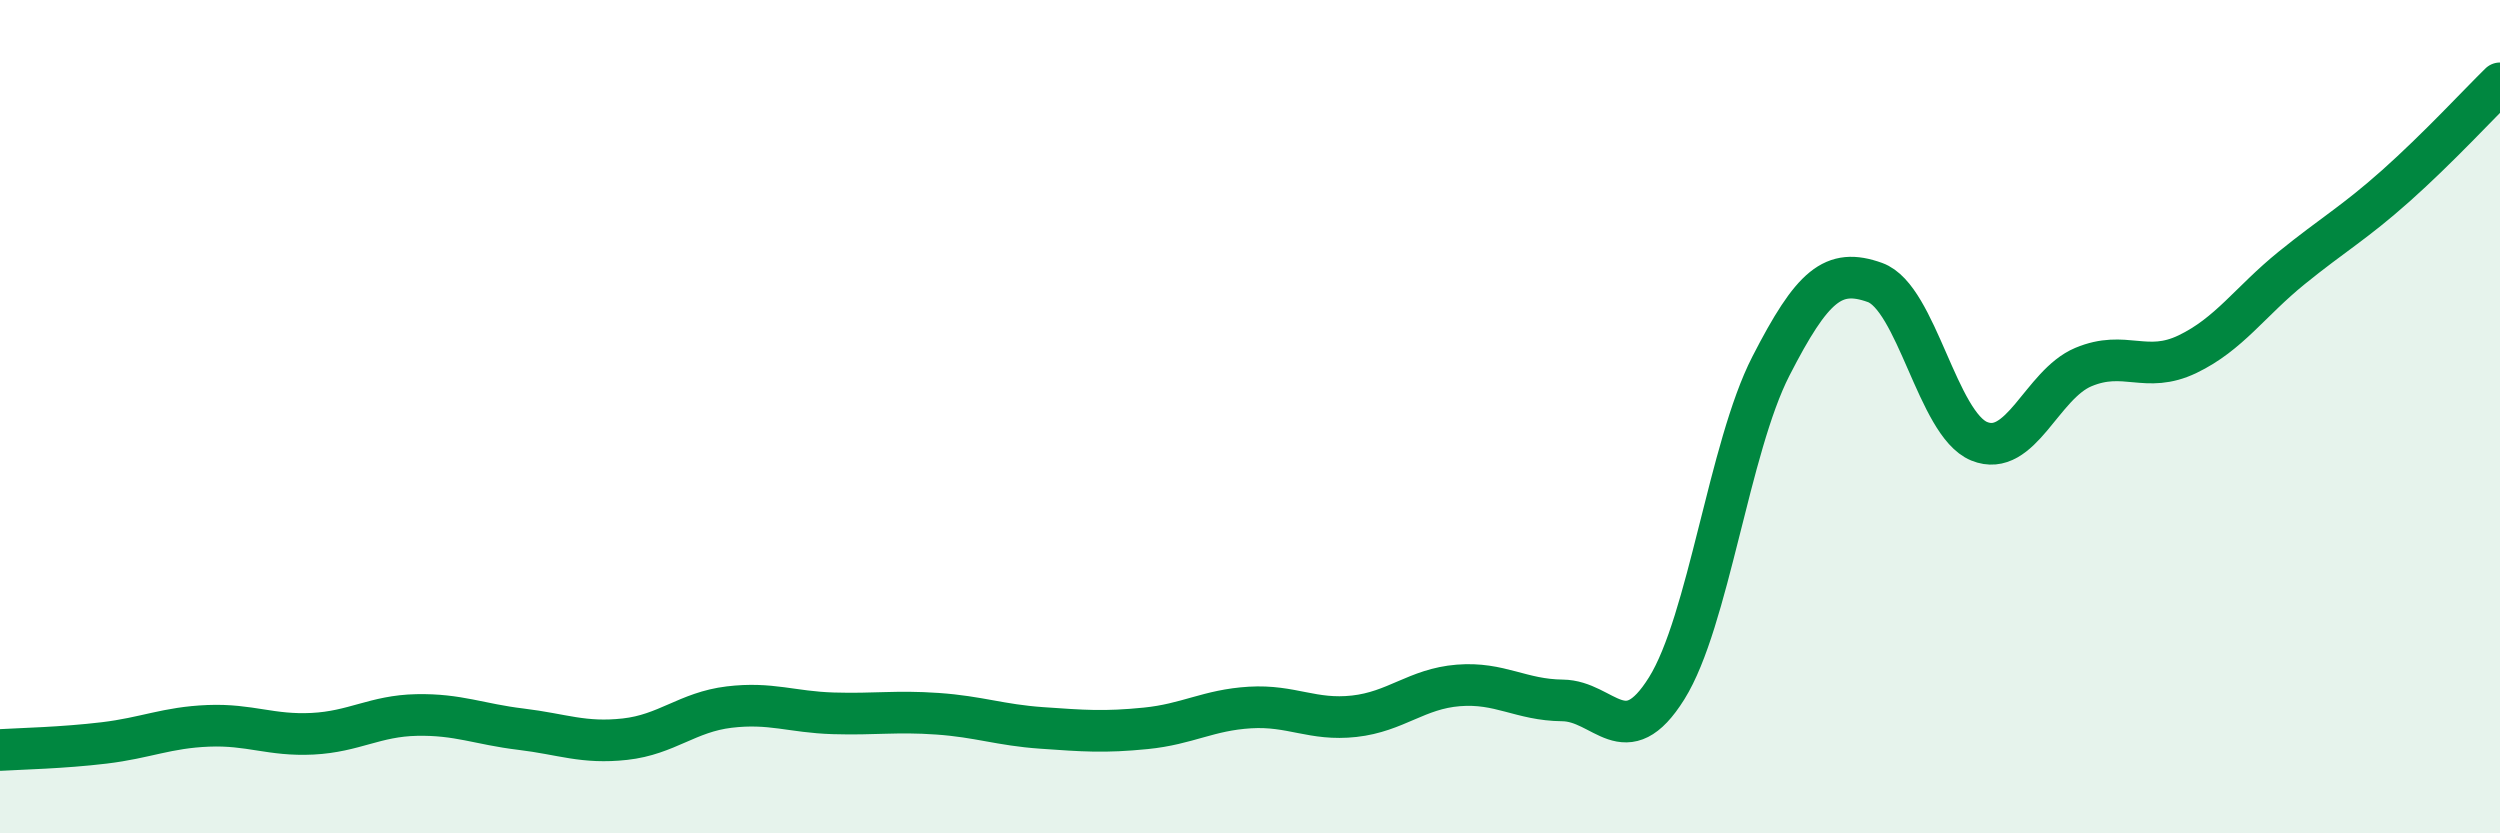
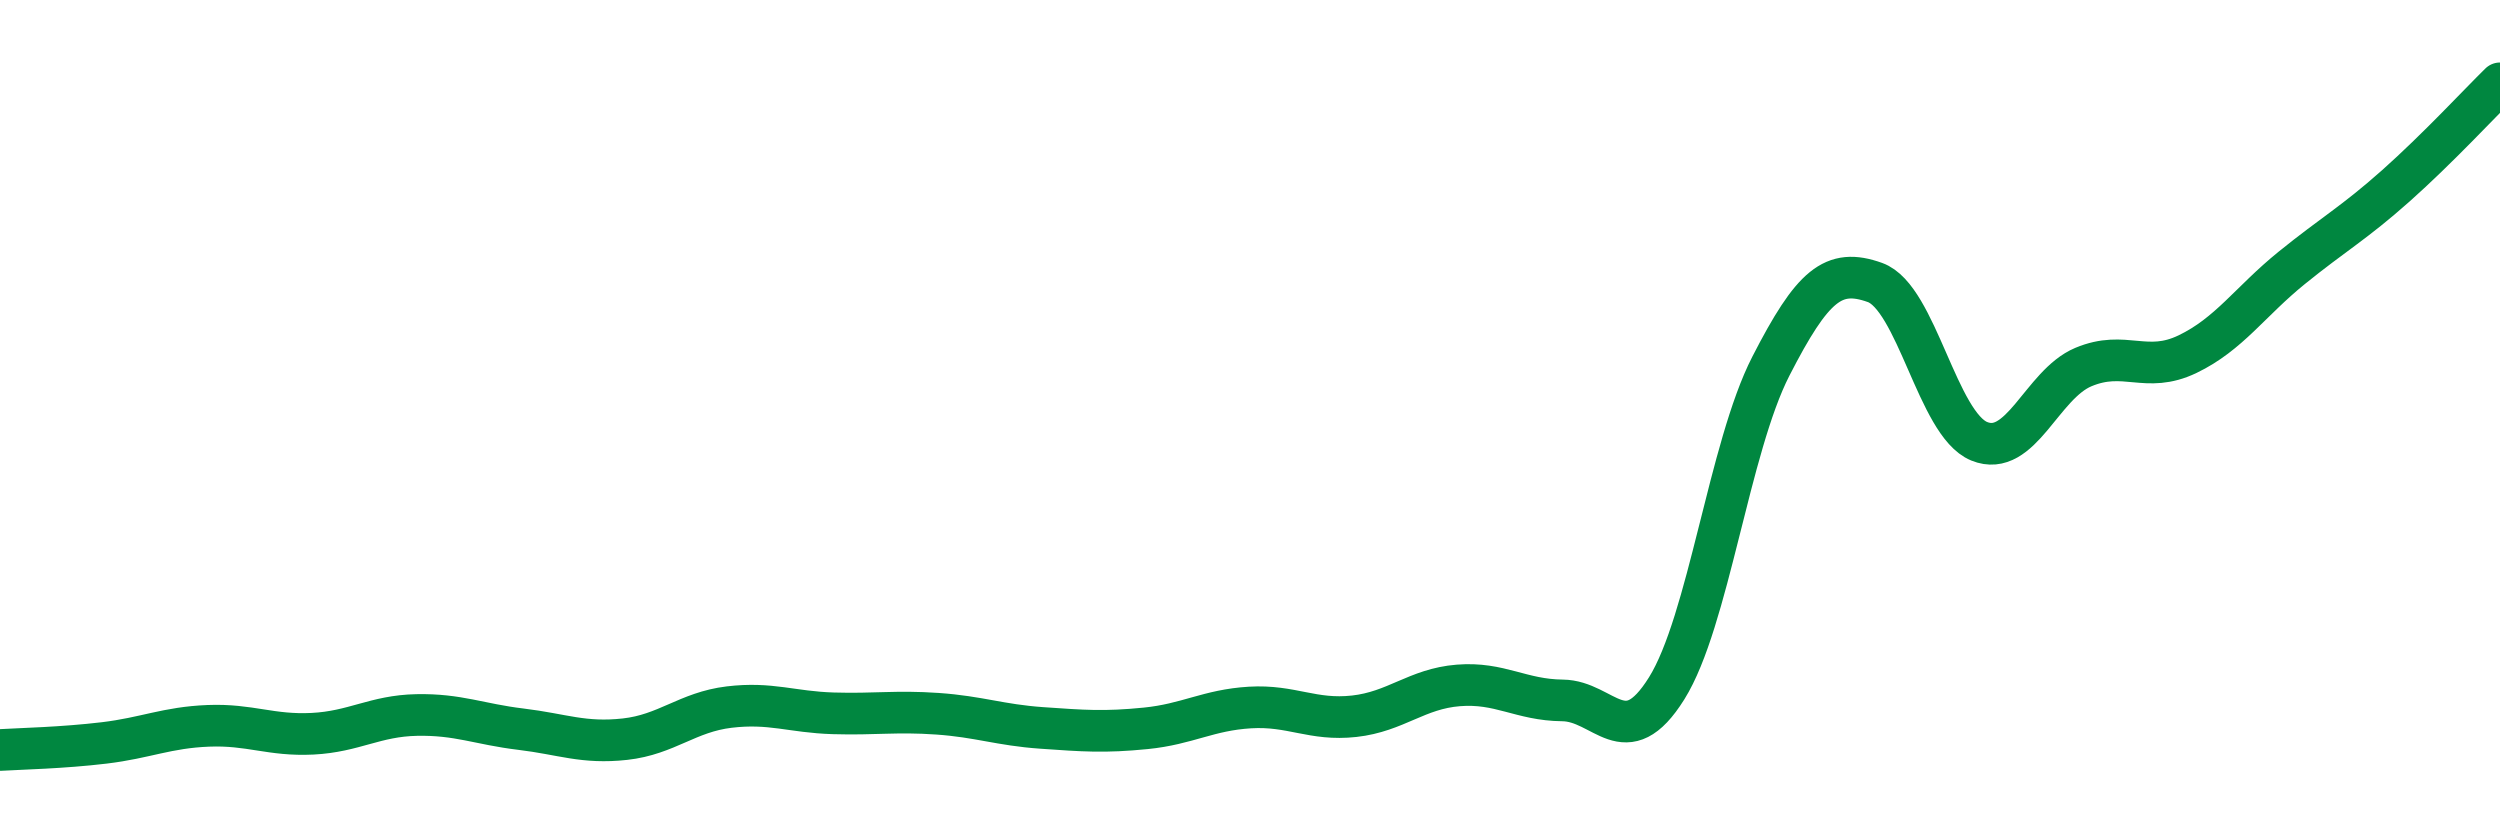
<svg xmlns="http://www.w3.org/2000/svg" width="60" height="20" viewBox="0 0 60 20">
-   <path d="M 0,18 C 0.5,17.97 1.5,17.95 2.5,17.83 C 3.5,17.71 4,17.46 5,17.42 C 6,17.38 6.5,17.66 7.5,17.61 C 8.5,17.56 9,17.18 10,17.16 C 11,17.14 11.5,17.38 12.5,17.5 C 13.5,17.62 14,17.85 15,17.74 C 16,17.63 16.5,17.09 17.5,16.97 C 18.5,16.85 19,17.09 20,17.12 C 21,17.15 21.5,17.06 22.5,17.13 C 23.5,17.2 24,17.4 25,17.47 C 26,17.54 26.5,17.58 27.5,17.48 C 28.5,17.38 29,17.04 30,16.98 C 31,16.92 31.5,17.3 32.5,17.19 C 33.5,17.08 34,16.53 35,16.45 C 36,16.37 36.5,16.8 37.5,16.81 C 38.5,16.82 39,18.12 40,16.52 C 41,14.92 41.5,10.74 42.5,8.79 C 43.5,6.84 44,6.42 45,6.78 C 46,7.14 46.5,10.18 47.5,10.59 C 48.5,11 49,9.23 50,8.81 C 51,8.39 51.5,8.98 52.5,8.5 C 53.5,8.02 54,7.24 55,6.43 C 56,5.62 56.5,5.35 57.5,4.46 C 58.5,3.57 59.5,2.49 60,2L60 20L0 20Z" fill="#008740" opacity="0.1" stroke-linecap="round" stroke-linejoin="round" />
  <path d="M 0,18 C 0.5,17.97 1.5,17.95 2.5,17.83 C 3.5,17.71 4,17.46 5,17.42 C 6,17.38 6.5,17.66 7.5,17.61 C 8.5,17.56 9,17.18 10,17.16 C 11,17.14 11.5,17.38 12.5,17.5 C 13.5,17.62 14,17.85 15,17.74 C 16,17.63 16.5,17.09 17.5,16.97 C 18.5,16.85 19,17.09 20,17.12 C 21,17.15 21.5,17.06 22.5,17.13 C 23.5,17.2 24,17.4 25,17.47 C 26,17.54 26.5,17.58 27.5,17.48 C 28.5,17.38 29,17.04 30,16.98 C 31,16.92 31.5,17.3 32.5,17.19 C 33.5,17.08 34,16.53 35,16.45 C 36,16.37 36.5,16.8 37.5,16.81 C 38.5,16.82 39,18.12 40,16.52 C 41,14.92 41.5,10.74 42.5,8.79 C 43.5,6.84 44,6.42 45,6.78 C 46,7.14 46.5,10.18 47.5,10.59 C 48.5,11 49,9.23 50,8.81 C 51,8.39 51.5,8.98 52.5,8.5 C 53.5,8.02 54,7.24 55,6.43 C 56,5.62 56.5,5.35 57.5,4.46 C 58.5,3.57 59.5,2.49 60,2" stroke="#008740" stroke-width="1" fill="none" stroke-linecap="round" stroke-linejoin="round" />
</svg>